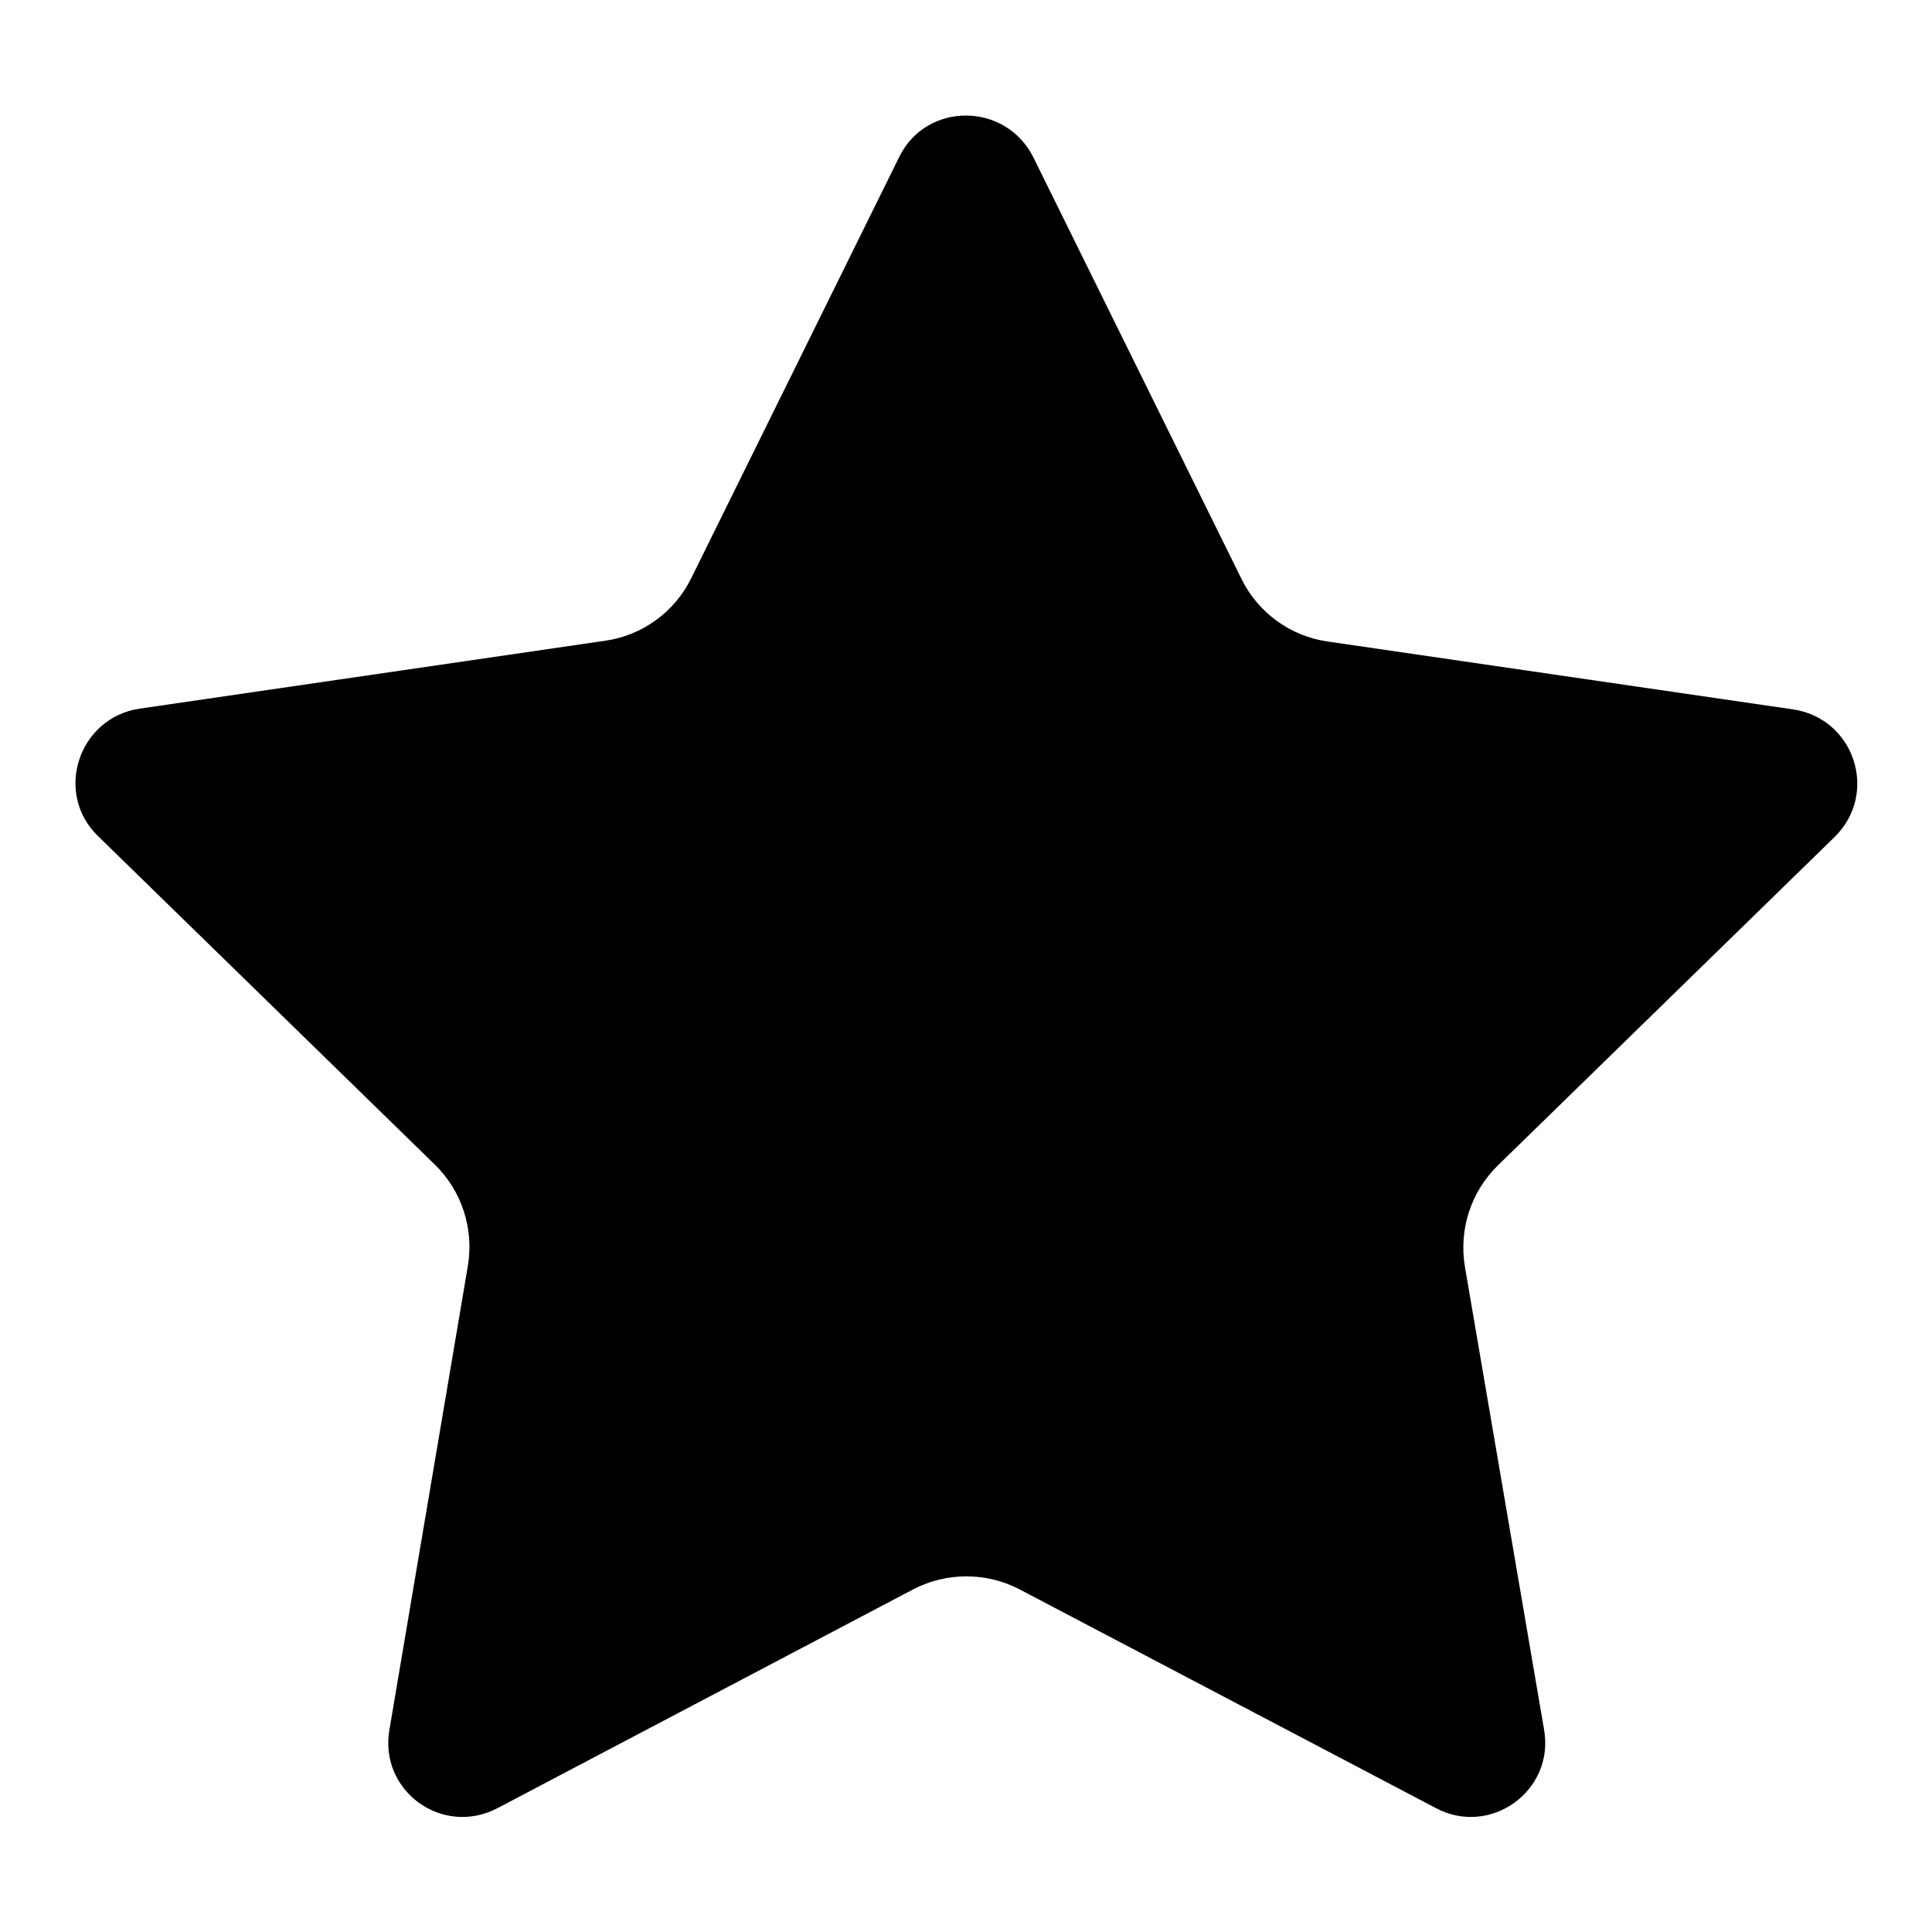
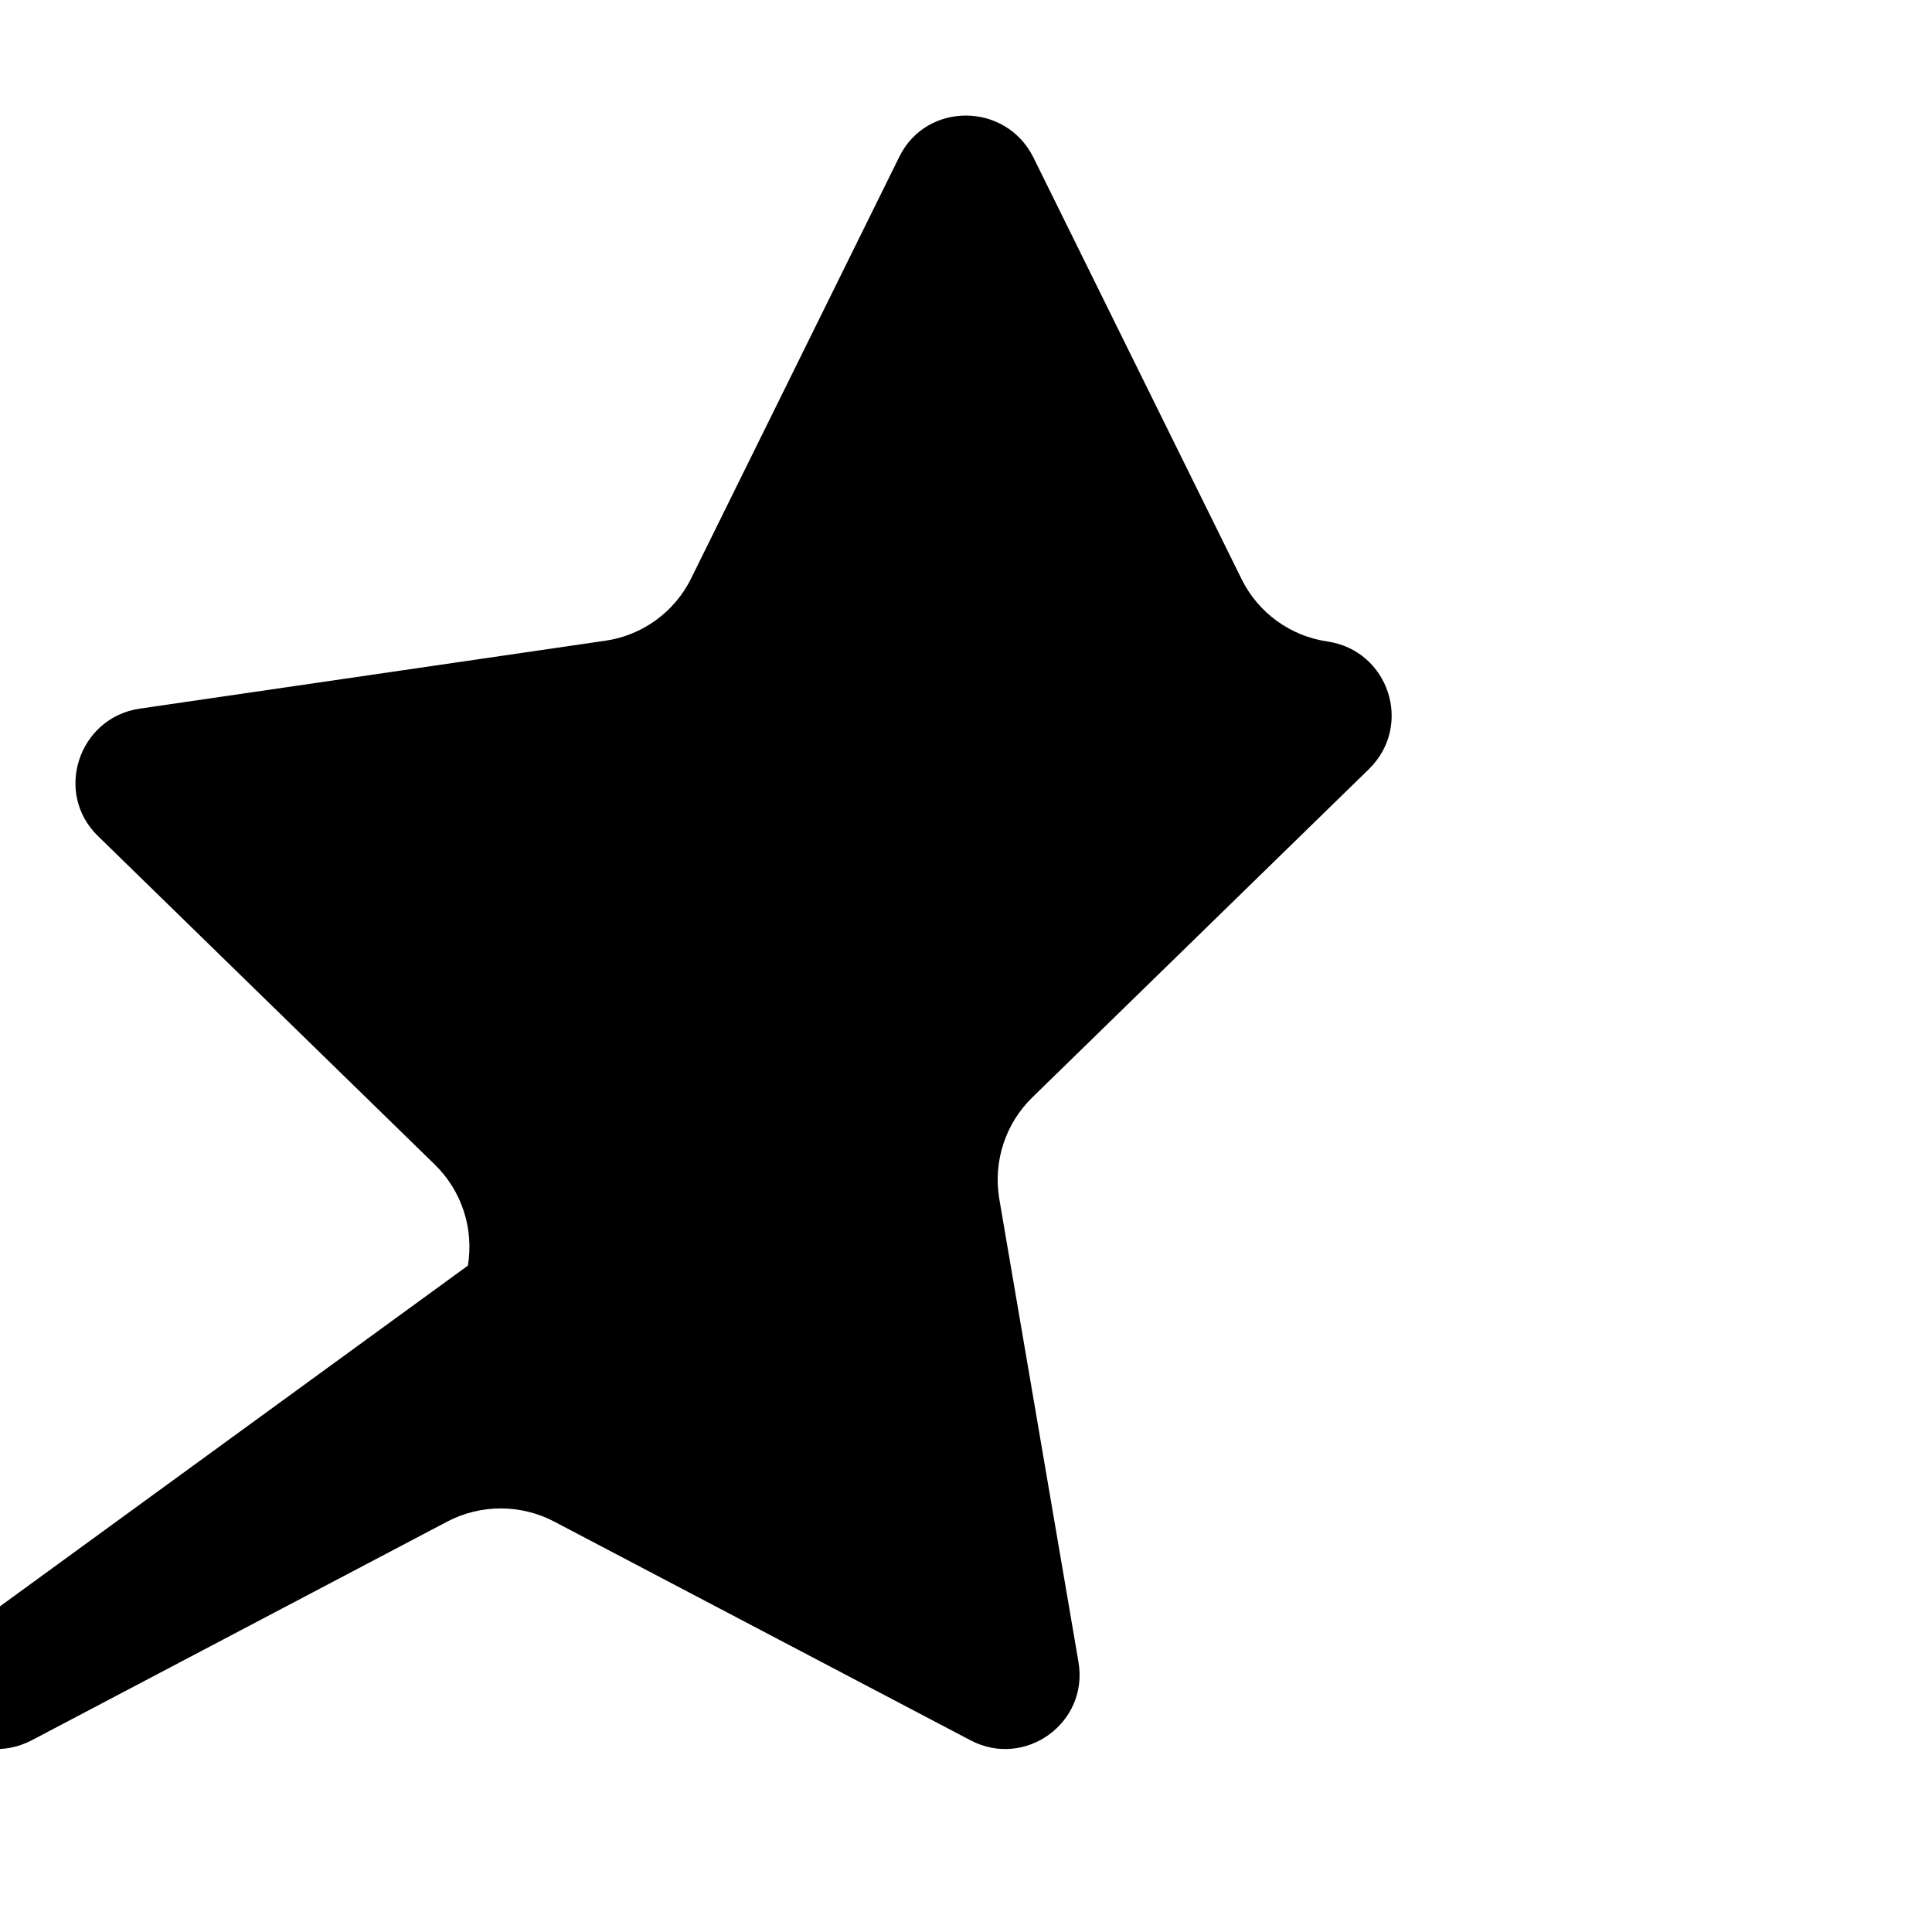
<svg xmlns="http://www.w3.org/2000/svg" version="1.1" x="0px" y="0px" viewBox="0 0 256 256" enable-background="new 0 0 256 256" xml:space="preserve">
  <g>
-     <path fill="#000000" d="M136.9,20.8l27.6,55.9c2.2,4.5,6.5,7.6,11.4,8.3l61.7,9c8.1,1.2,11.4,11.1,5.5,16.9l-44.6,43.5 c-3.6,3.5-5.2,8.5-4.4,13.4l10.5,61.4c1.4,8.1-7.1,14.2-14.3,10.4l-55.2-29c-4.4-2.3-9.7-2.3-14.1,0l-55.1,29 c-7.3,3.8-15.7-2.3-14.3-10.4L62,167.7c0.8-4.9-0.8-9.9-4.4-13.4L13,110.8c-5.9-5.7-2.6-15.7,5.5-16.9l61.7-9 c4.9-0.7,9.2-3.8,11.4-8.3l27.6-55.9C122.8,13.5,133.2,13.5,136.9,20.8z" />
+     <path fill="#000000" d="M136.9,20.8l27.6,55.9c2.2,4.5,6.5,7.6,11.4,8.3c8.1,1.2,11.4,11.1,5.5,16.9l-44.6,43.5 c-3.6,3.5-5.2,8.5-4.4,13.4l10.5,61.4c1.4,8.1-7.1,14.2-14.3,10.4l-55.2-29c-4.4-2.3-9.7-2.3-14.1,0l-55.1,29 c-7.3,3.8-15.7-2.3-14.3-10.4L62,167.7c0.8-4.9-0.8-9.9-4.4-13.4L13,110.8c-5.9-5.7-2.6-15.7,5.5-16.9l61.7-9 c4.9-0.7,9.2-3.8,11.4-8.3l27.6-55.9C122.8,13.5,133.2,13.5,136.9,20.8z" />
  </g>
</svg>